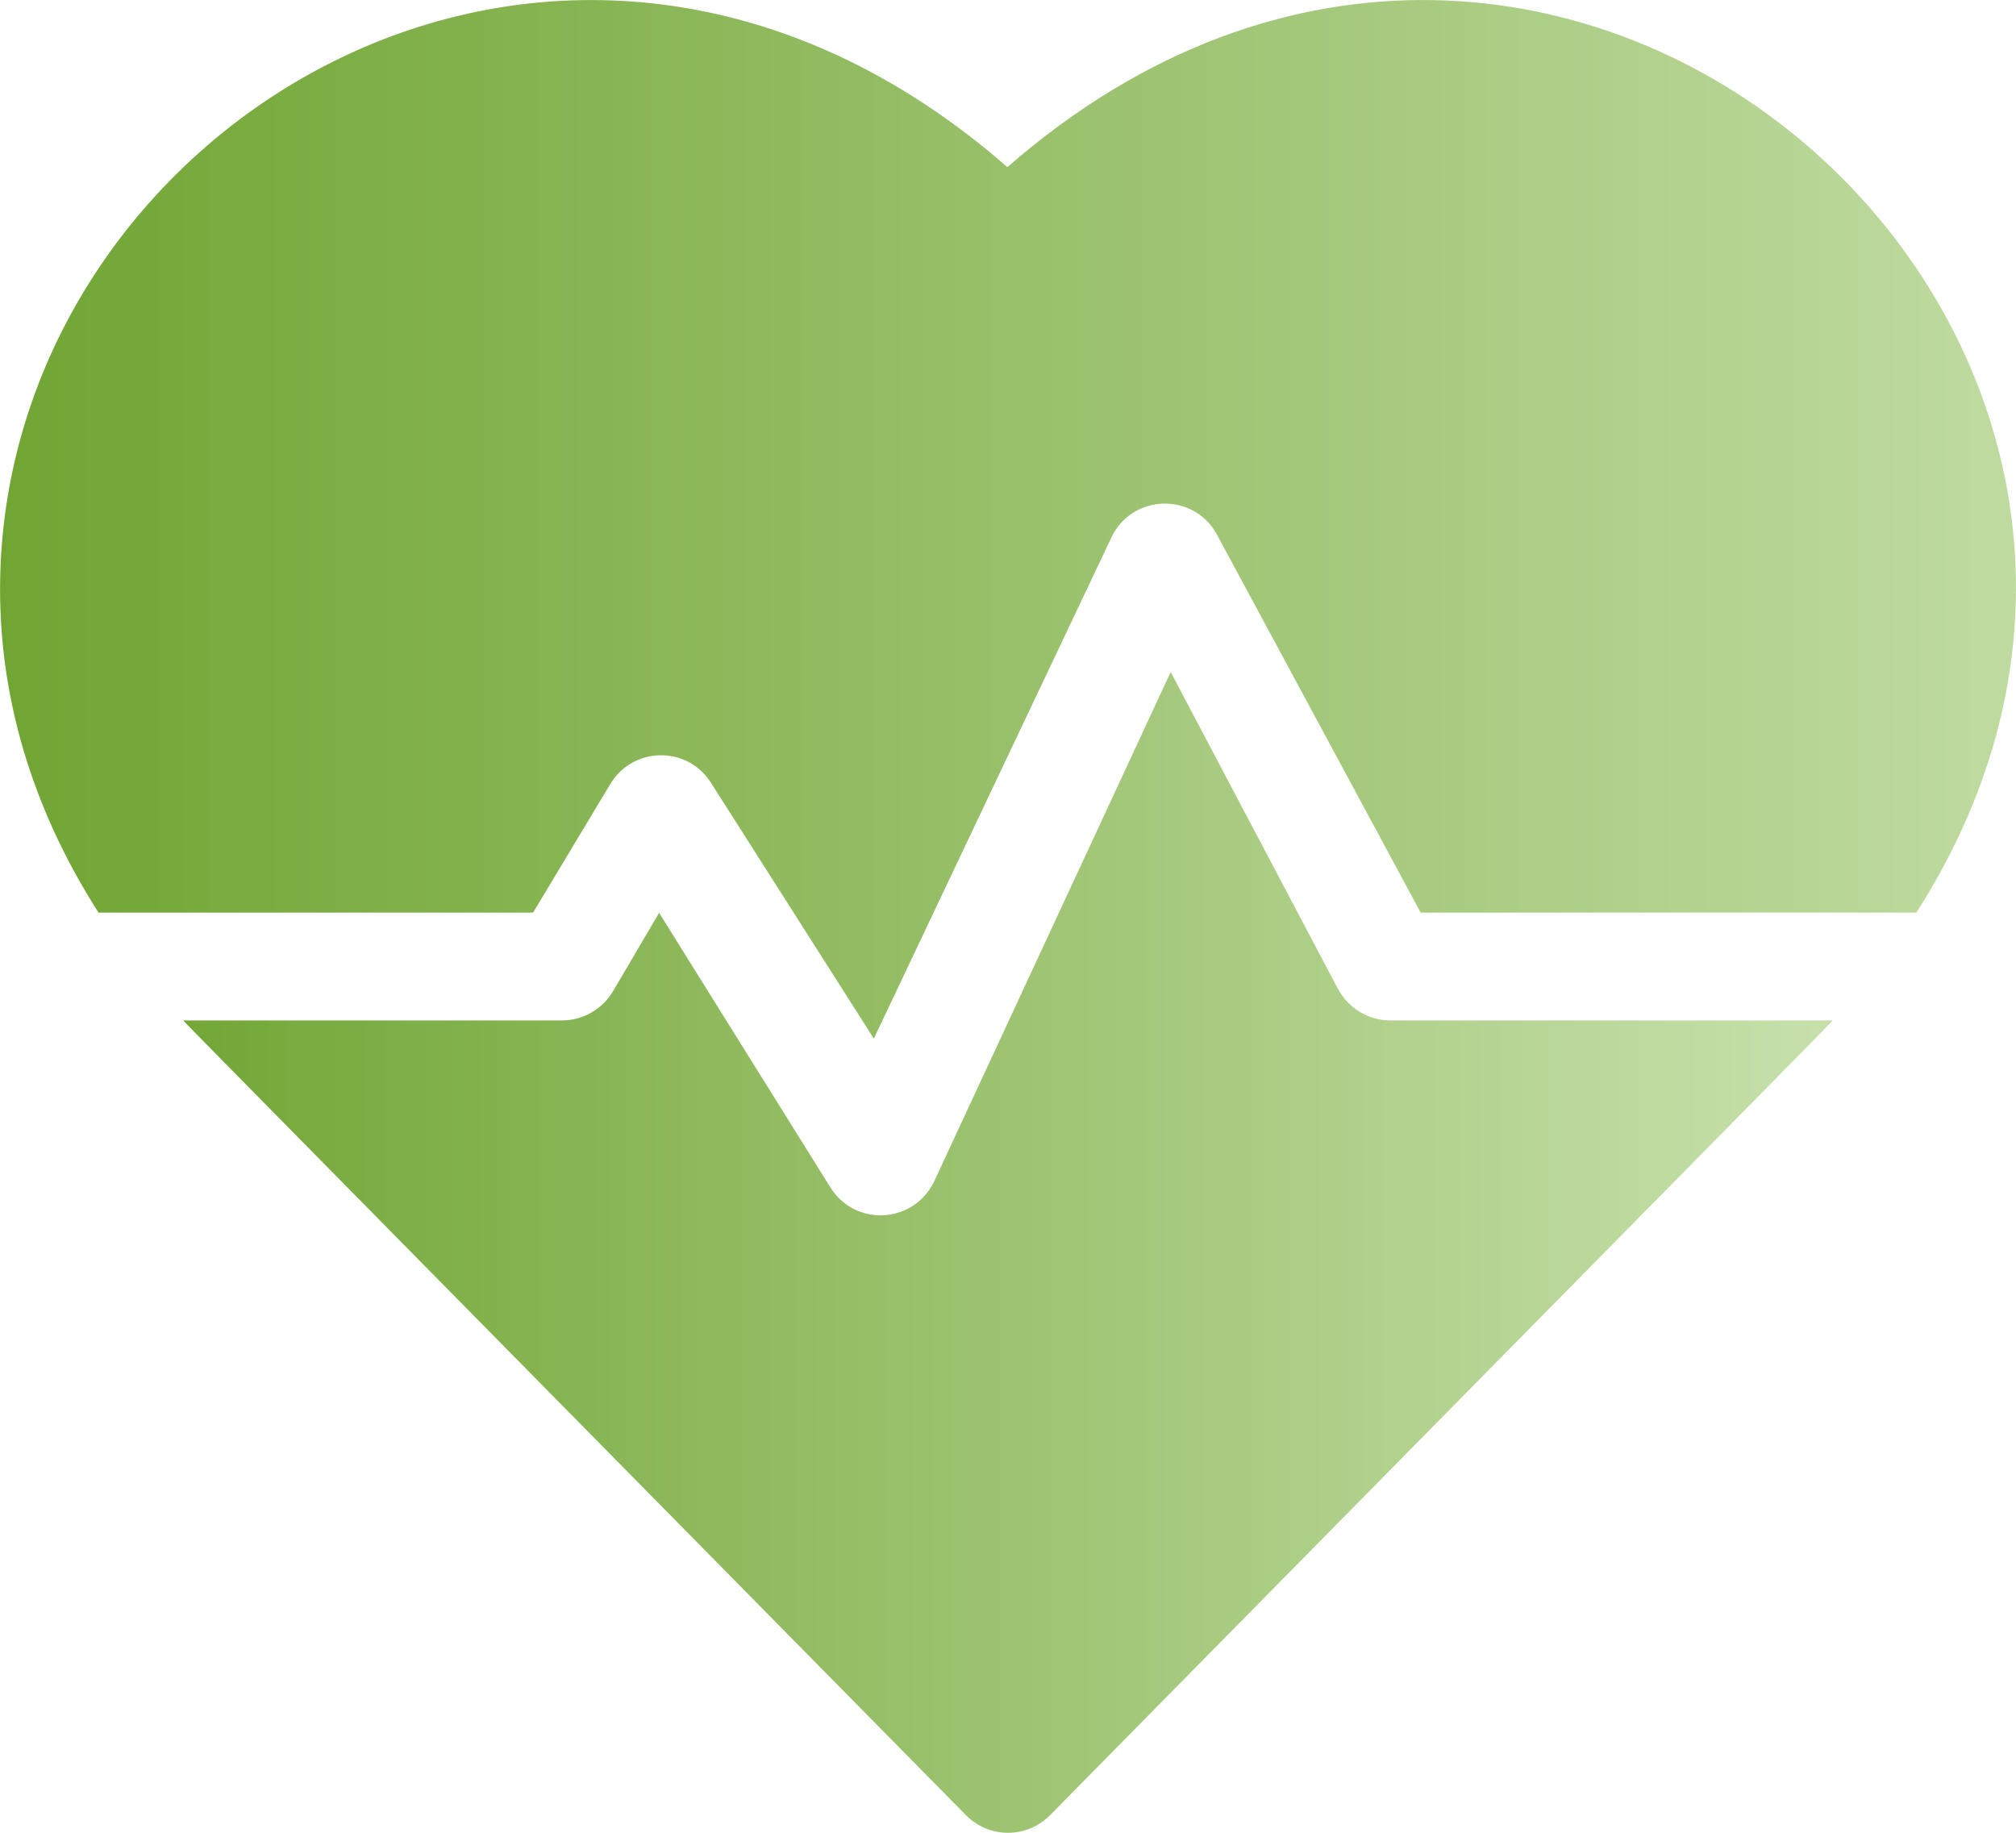
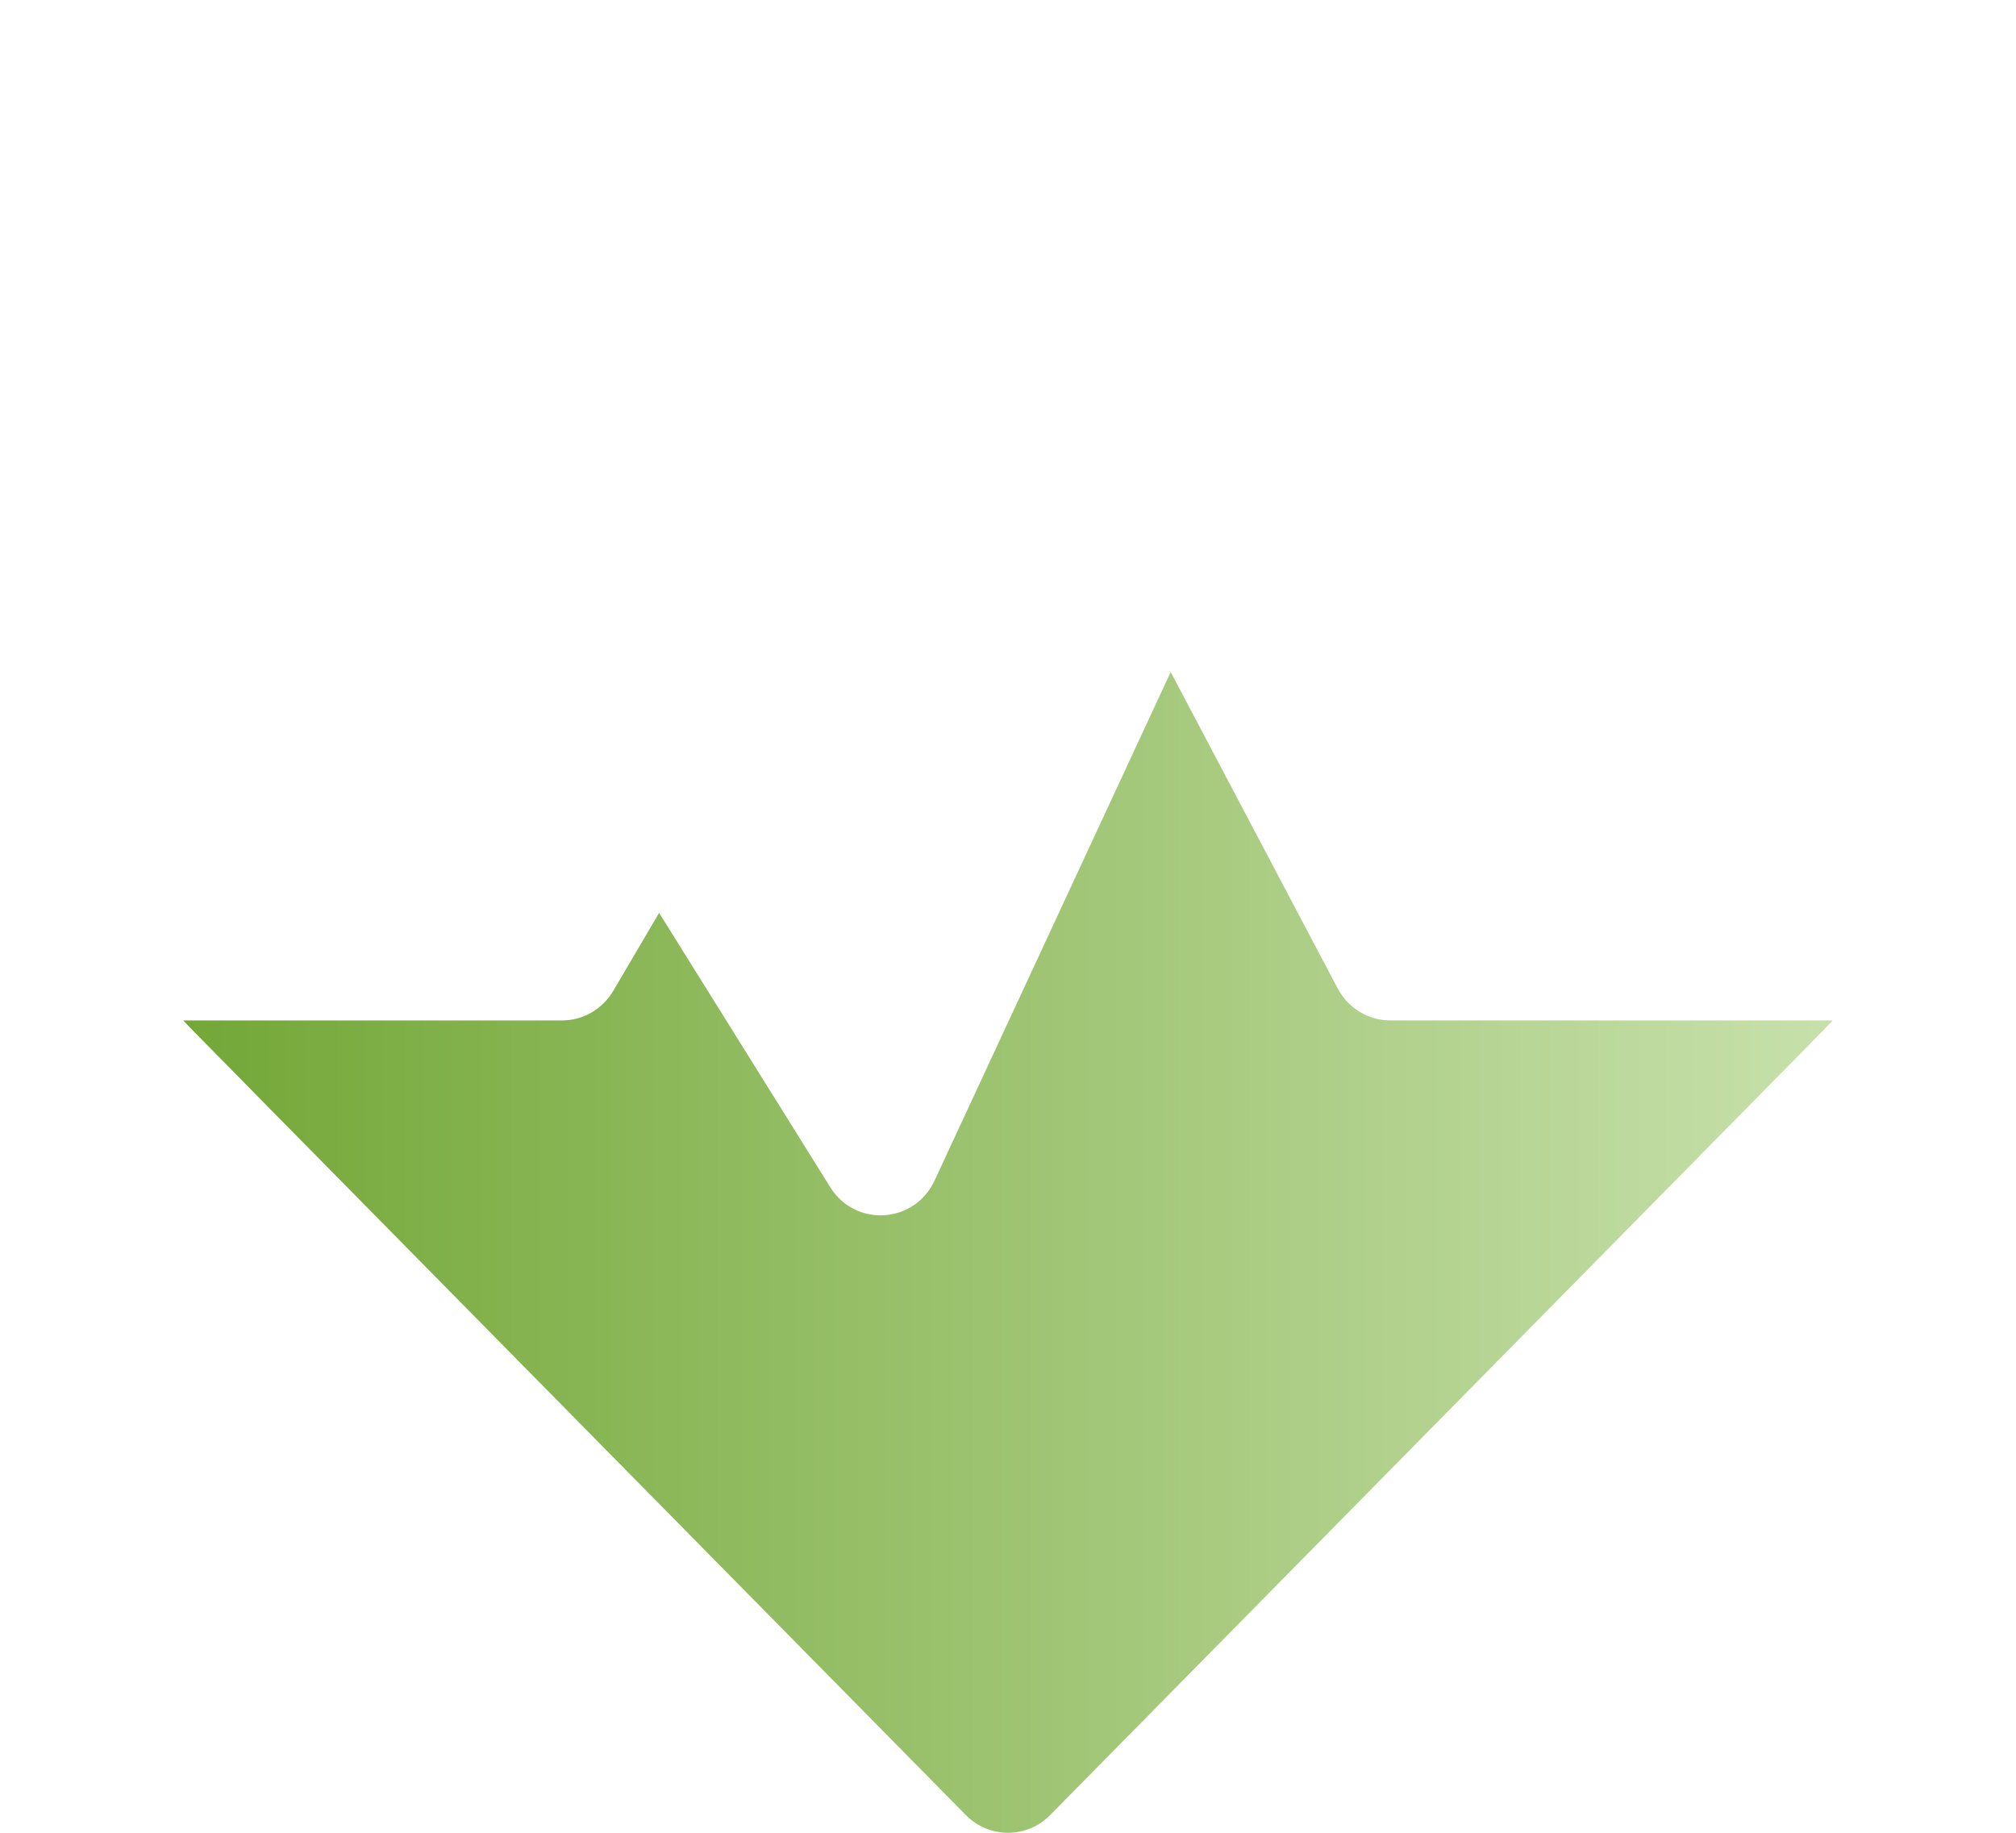
<svg xmlns="http://www.w3.org/2000/svg" width="33" height="30" viewBox="0 0 33 30">
  <defs>
    <linearGradient id="r7q00x6m9a" x1="100%" x2="0%" y1="50%" y2="50%">
      <stop offset="0%" stop-color="#CAE2AF" />
      <stop offset="100%" stop-color="#70A533" />
    </linearGradient>
    <linearGradient id="z2p235kyeb" x1="100%" x2="0%" y1="50%" y2="50%">
      <stop offset="0%" stop-color="#CAE2AF" />
      <stop offset="100%" stop-color="#70A533" />
    </linearGradient>
  </defs>
  <g fill="none">
-     <path fill="url(#r7q00x6m9a)" d="M16.49 2.736C9.299-3.55.153 1.973.003 9.459c-.038 1.907.513 3.766 1.61 5.479h7.113l1.265-2.106c.368-.612 1.257-.632 1.645-.022L14.304 17l3.89-8.205c.34-.716 1.351-.739 1.726-.045l3.335 6.188h8.114C37.379 5.554 25.5-5.136 16.49 2.736z" />
    <path fill="url(#z2p235kyeb)" d="M21.896 16.178L19.163 11l-3.865 8.324c-.329.708-1.296.77-1.708.108l-2.801-4.49-.75 1.276c-.177.3-.495.485-.839.485H3c.194.207-.842-.848 12.81 13.007.382.387.998.387 1.38 0C30.63 16.069 29.806 16.91 30 16.703h-7.243c-.36 0-.69-.202-.86-.525z" />
  </g>
</svg>